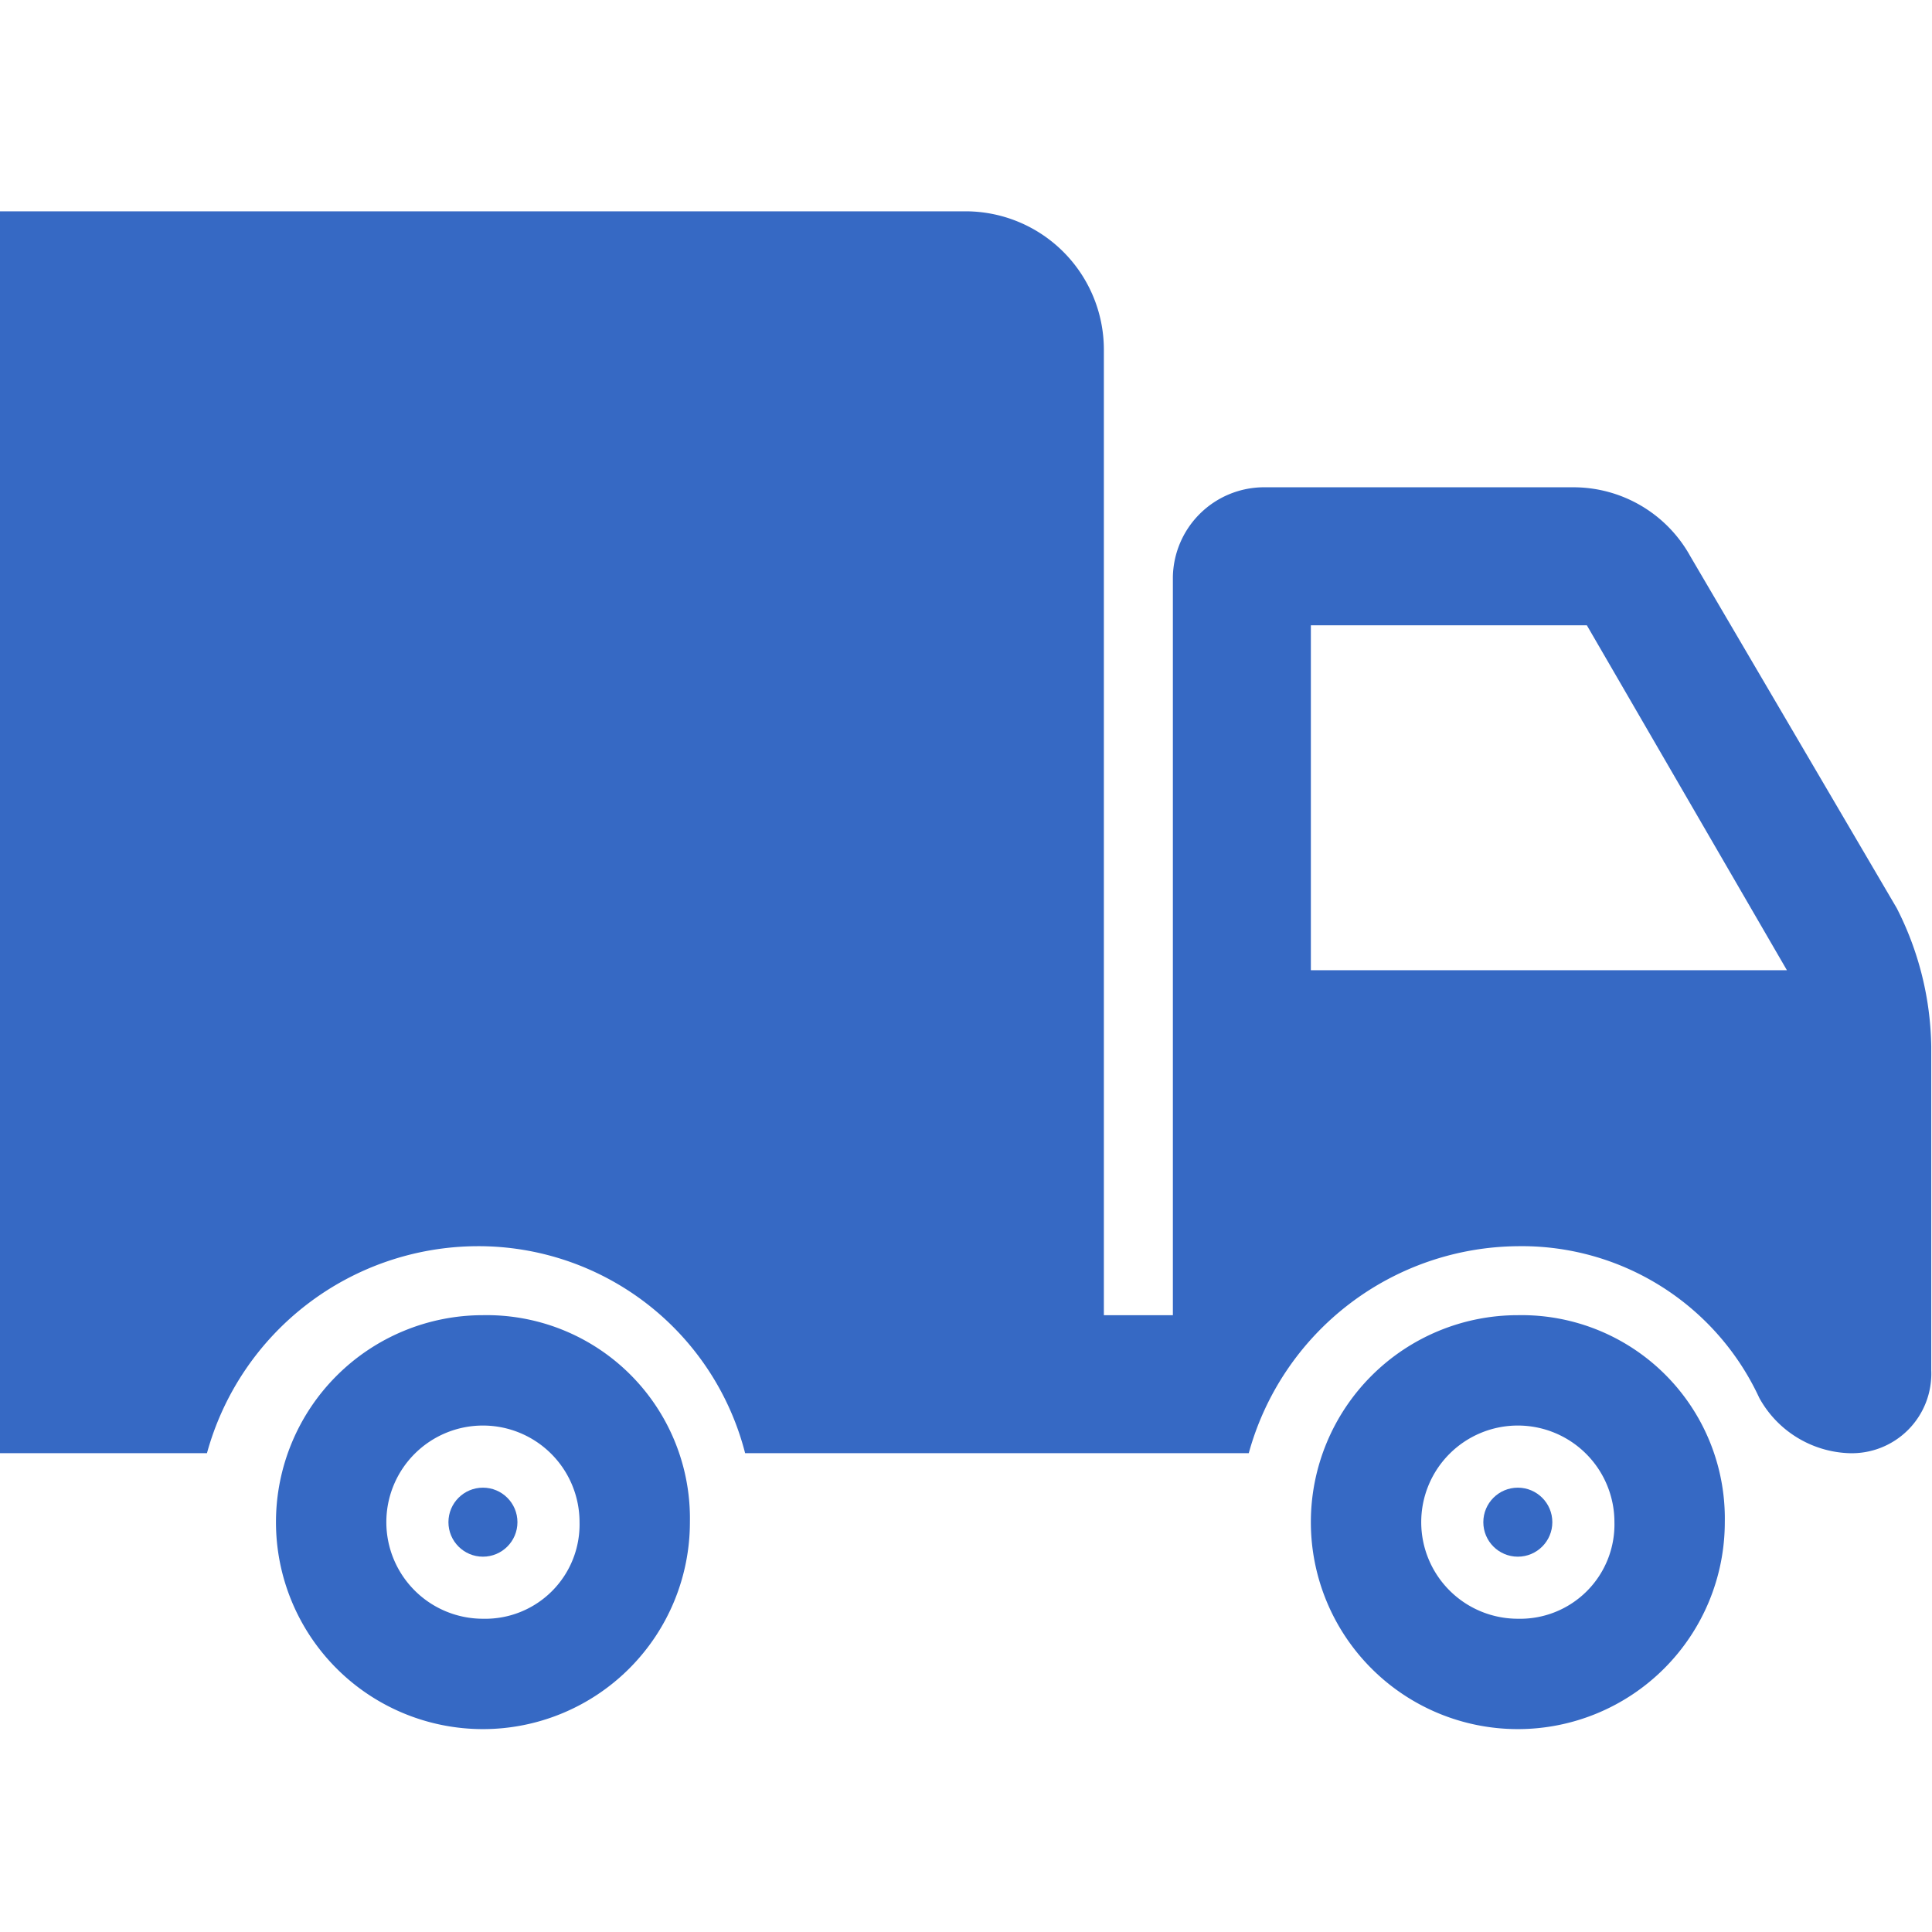
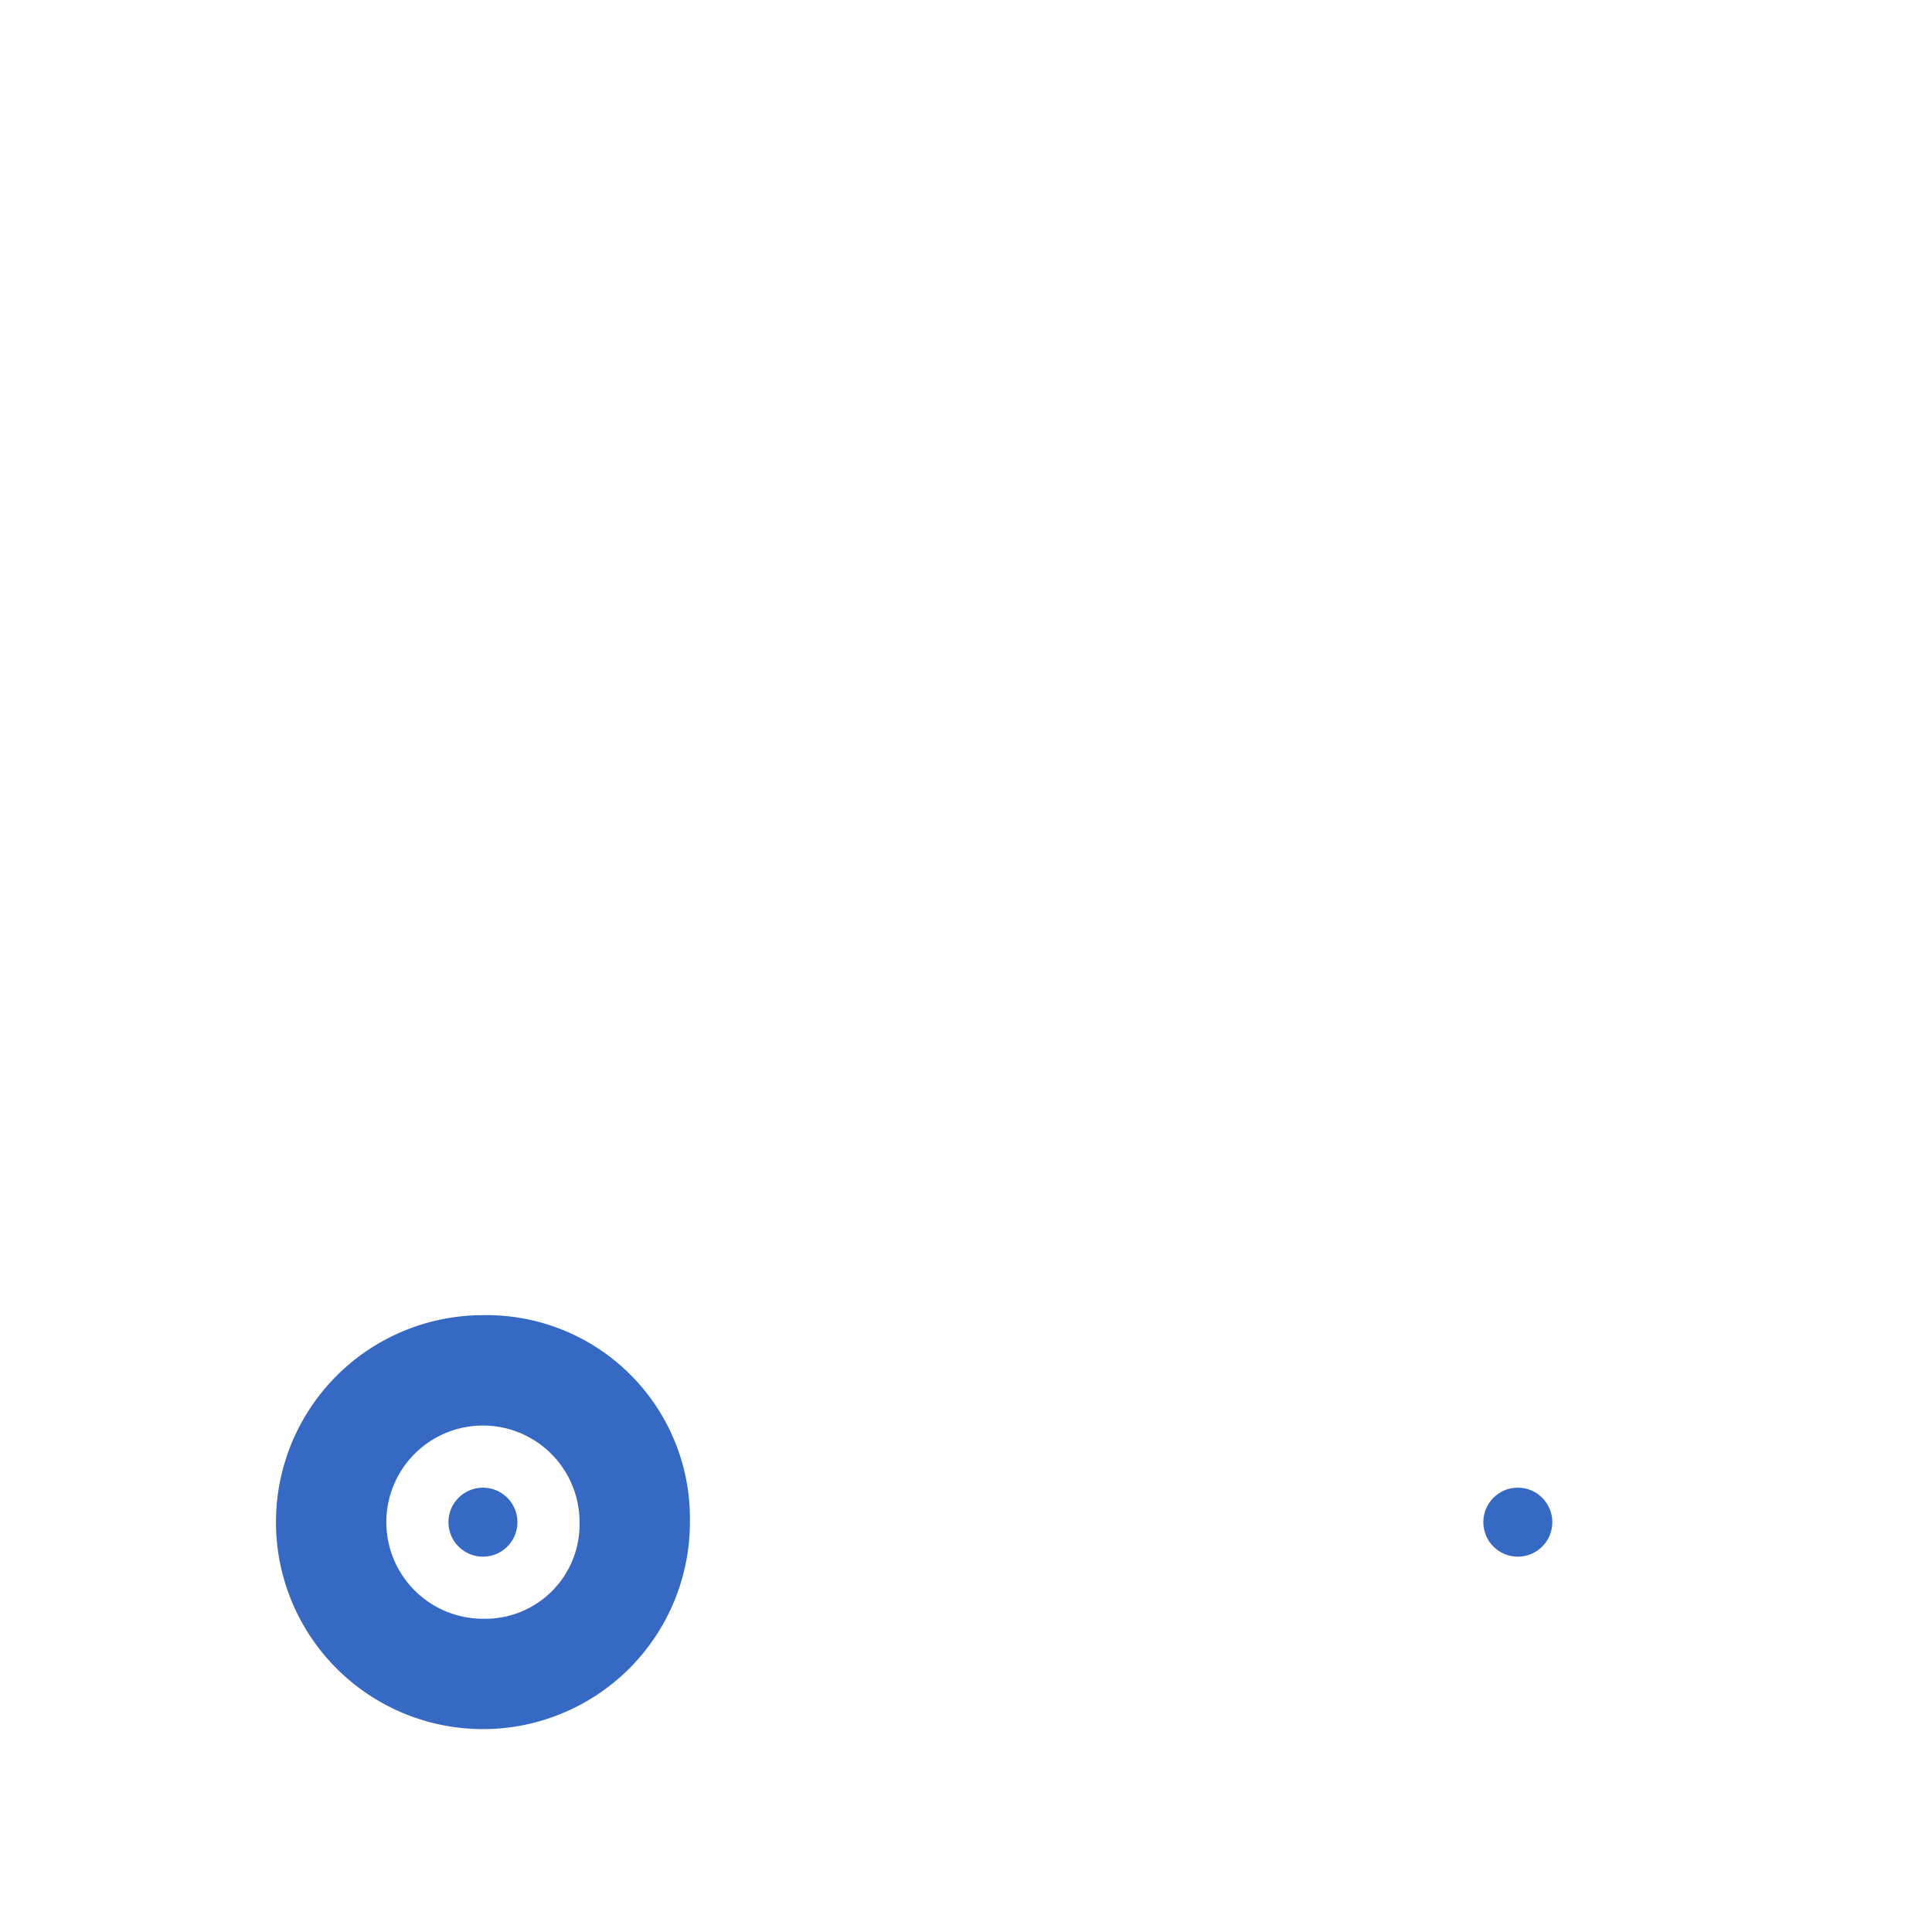
<svg xmlns="http://www.w3.org/2000/svg" width="64" height="64" viewBox="0 0 64 64">
  <defs>
    <clipPath id="b">
      <rect width="64" height="64" />
    </clipPath>
  </defs>
  <g id="a" clip-path="url(#b)">
    <g transform="translate(0 7)">
      <g transform="translate(0 0)">
-         <path d="M63.975,86.421V75.679a10.393,10.393,0,0,0-1.143-4.571L55.994,59.452a4.424,4.424,0,0,0-3.885-2.285H41.824a3.026,3.026,0,0,0-2.971,2.971V84.592H36.567v-32A4.584,4.584,0,0,0,32,48.025H0V89.163H6.856a9.322,9.322,0,0,1,8.913-6.856,9.12,9.12,0,0,1,8.914,6.856H41.367a9.322,9.322,0,0,1,8.913-6.856,8.668,8.668,0,0,1,8,5.028,3.54,3.54,0,0,0,2.954,1.828A2.634,2.634,0,0,0,63.975,86.421ZM43.424,73.165V61.738h9.142l6.628,11.427Z" transform="translate(0 -48.025)" fill="#3669C4" />
-       </g>
+         </g>
      <g transform="translate(43.424 36.567)">
-         <path d="M310.856,304.025a6.856,6.856,0,1,0,6.856,6.856A6.734,6.734,0,0,0,310.856,304.025Zm0,10.056a3.2,3.2,0,1,1,3.2-3.2A3.124,3.124,0,0,1,310.856,314.081Z" transform="translate(-304 -304.025)" fill="#3669C4" />
-       </g>
+         </g>
      <g transform="translate(9.142 36.567)">
        <path d="M70.856,304.025a6.856,6.856,0,1,0,6.856,6.856A6.734,6.734,0,0,0,70.856,304.025Zm0,10.056a3.2,3.2,0,1,1,3.2-3.2A3.124,3.124,0,0,1,70.856,314.081Z" transform="translate(-64 -304.025)" fill="#3669C4" />
      </g>
      <g transform="translate(14.855 42.281)">
        <ellipse cx="1.143" cy="1.143" rx="1.143" ry="1.143" fill="#3669C4" />
      </g>
      <g transform="translate(49.137 42.281)">
        <ellipse cx="1.143" cy="1.143" rx="1.143" ry="1.143" fill="#3669C4" />
      </g>
    </g>
  </g>
</svg>